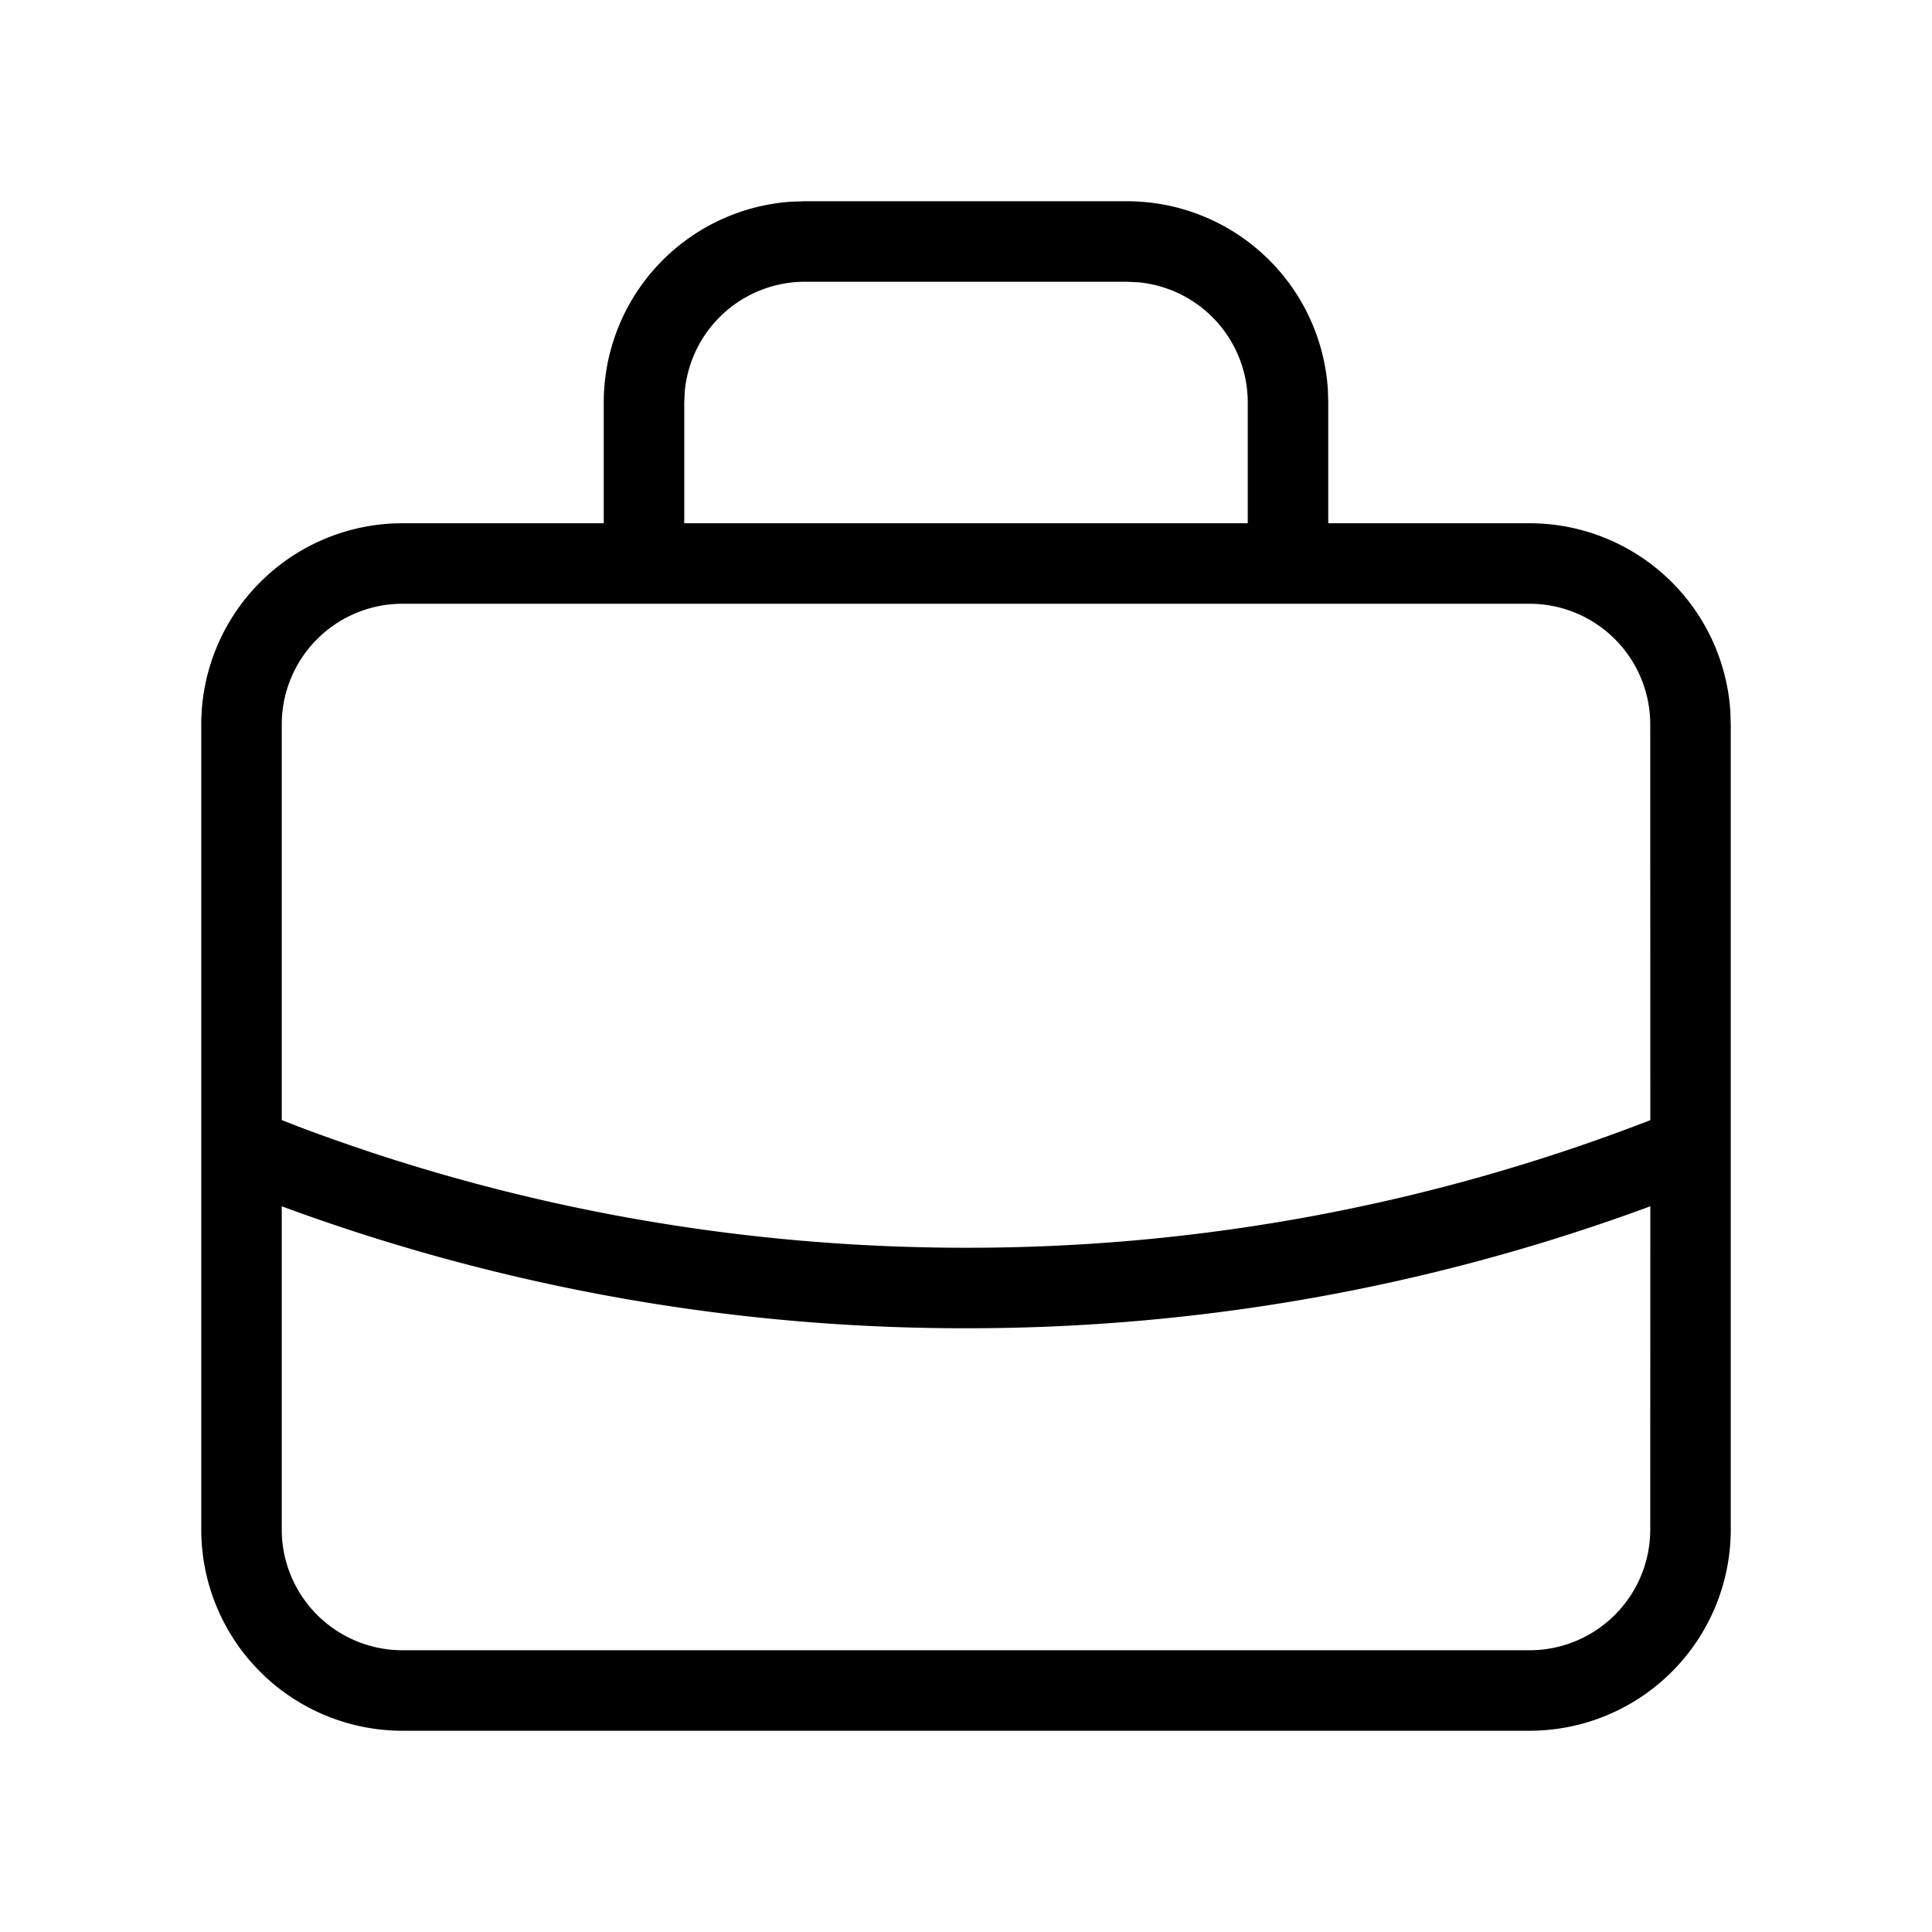
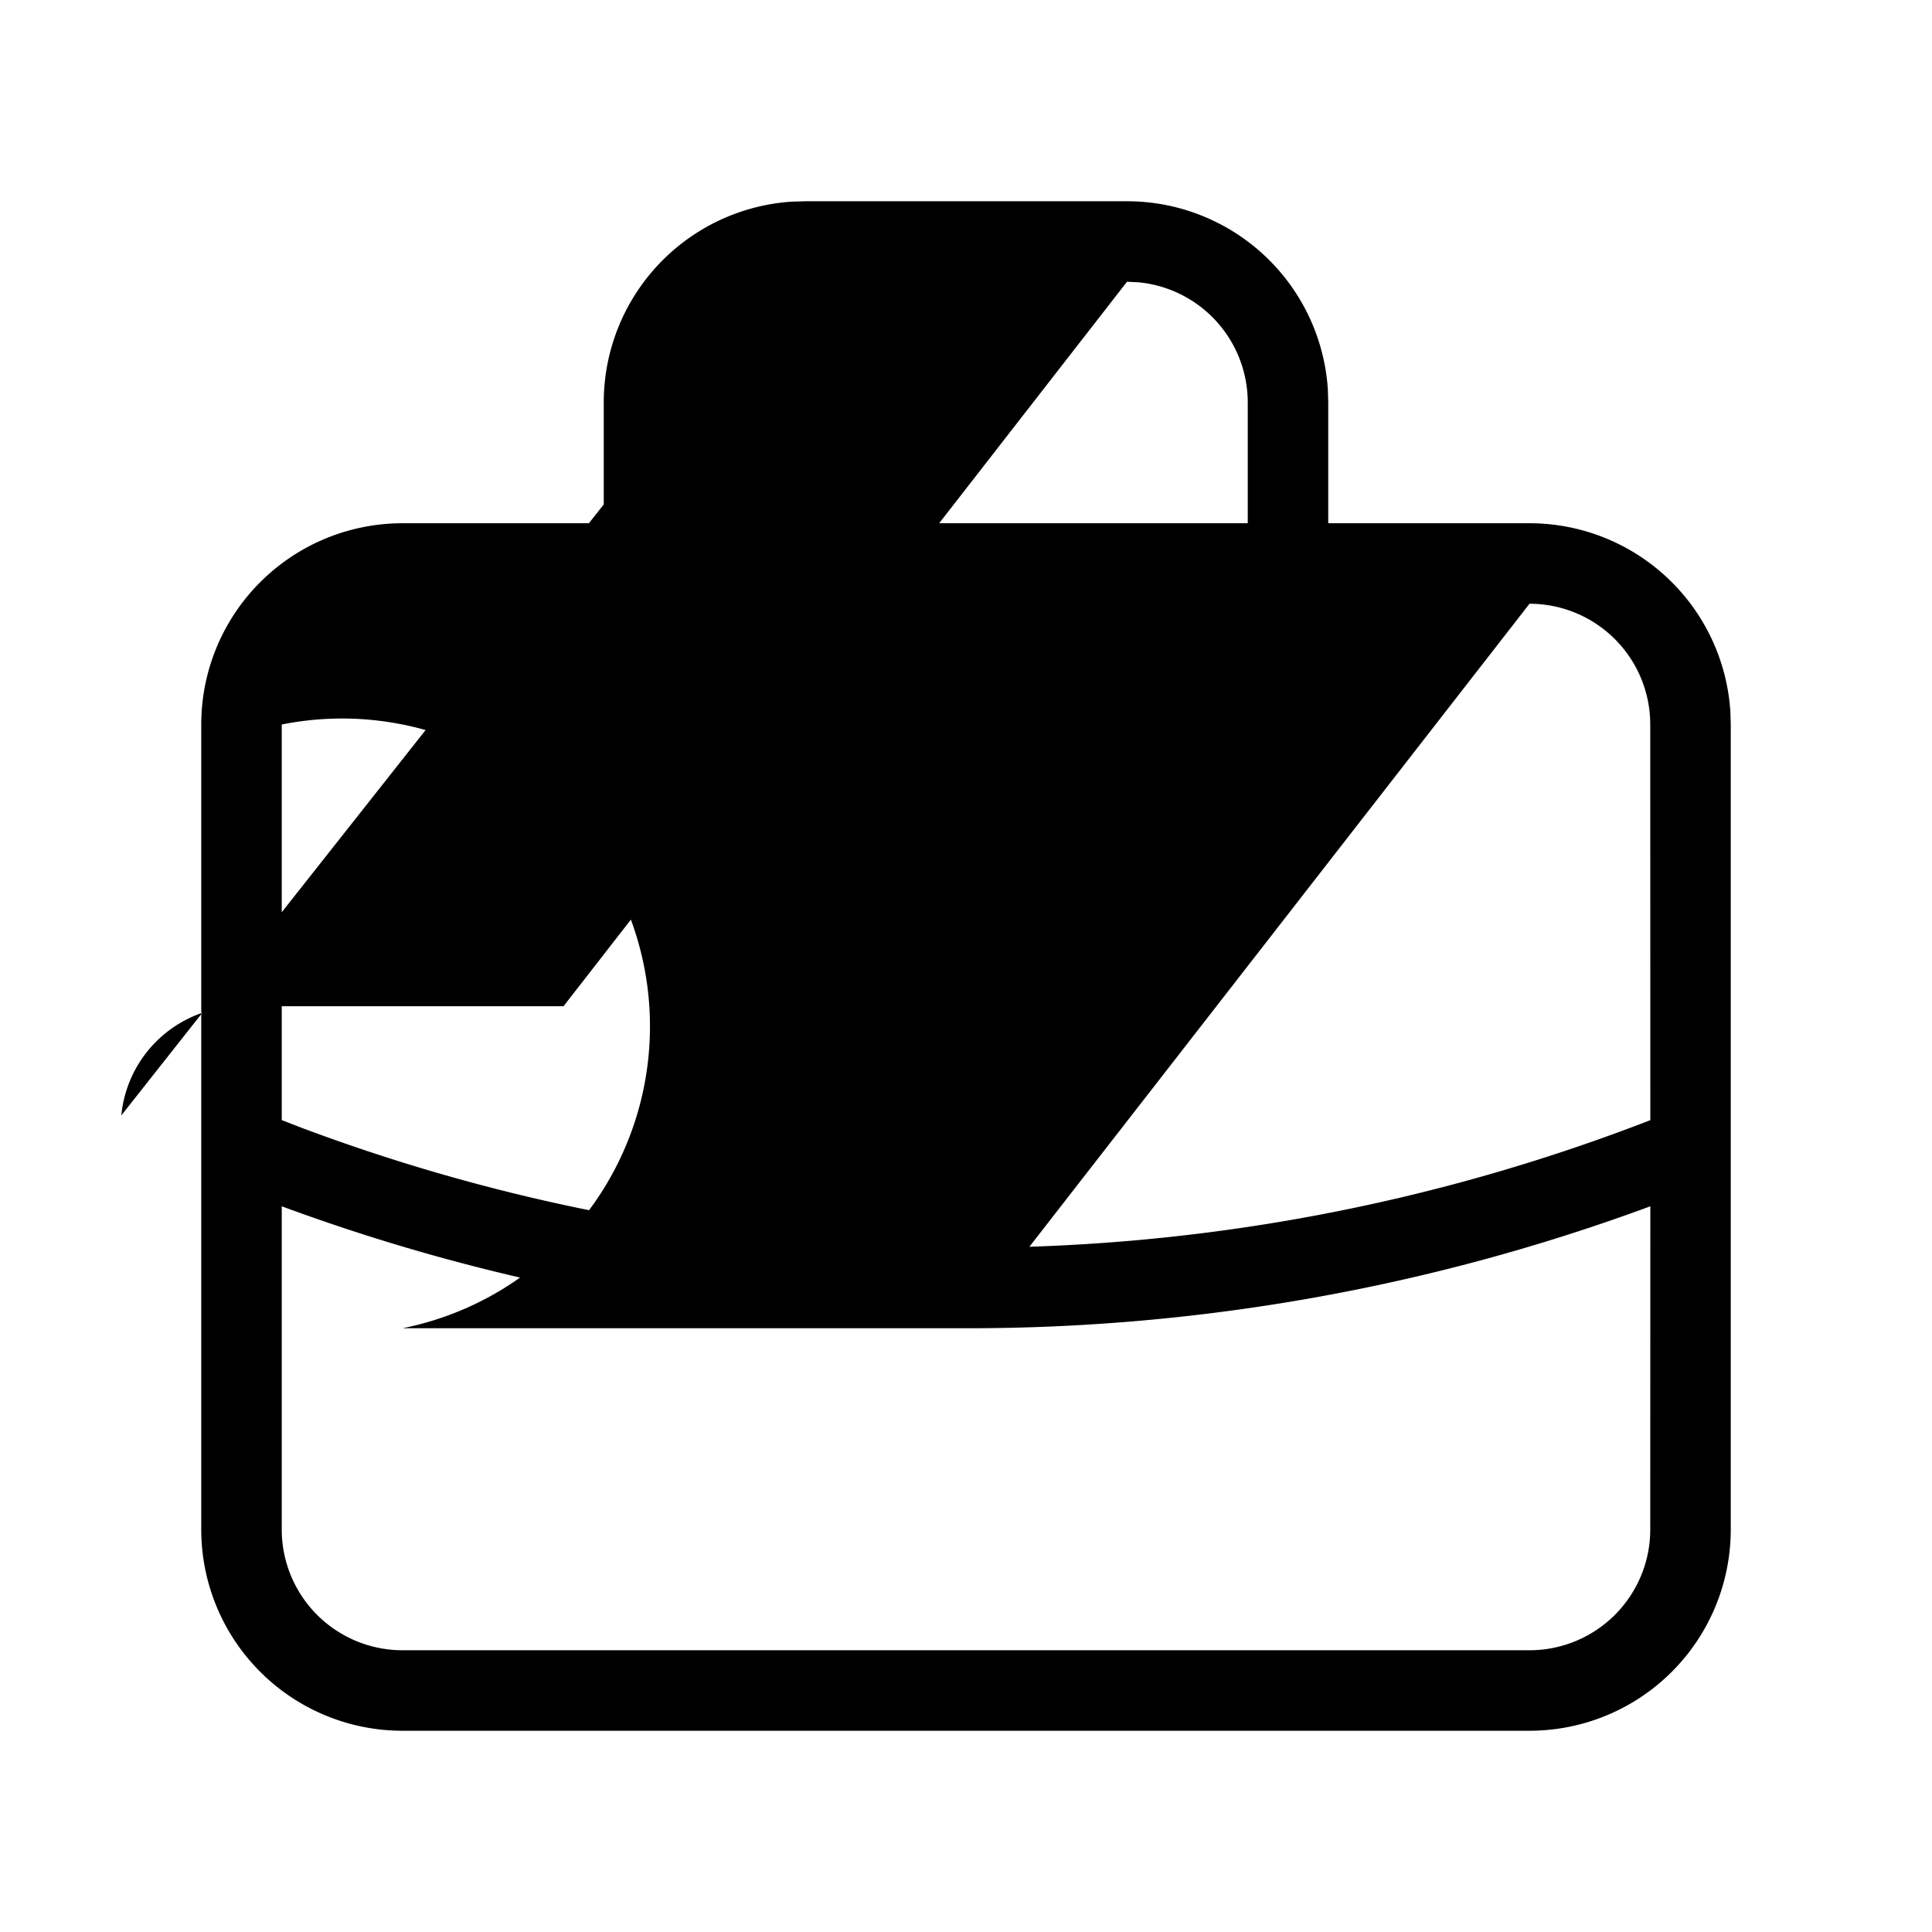
<svg xmlns="http://www.w3.org/2000/svg" viewBox="0 0 24 24" fill="currentColor">
-   <path d="M14 2.5a2.5 2.5 0 0 1 2.495 2.336L16.5 5v1.5H19a2.5 2.5 0 0 1 2.495 2.336L21.5 9v10a2.5 2.5 0 0 1-2.5 2.5h0H5A2.5 2.5 0 0 1 2.5 19h0V9A2.5 2.5 0 0 1 5 6.5h0 2.5V5a2.5 2.5 0 0 1 2.336-2.495L10 2.5h4zm-2 14a24.45 24.45 0 0 1-8.5-1.515V19A1.5 1.5 0 0 0 5 20.5h0 14a1.5 1.5 0 0 0 1.5-1.5h0l.001-4.015A24.45 24.45 0 0 1 12 16.5zm7-9H5A1.5 1.5 0 0 0 3.5 9h0v4.914l.21.082c2.625.99 5.421 1.504 8.29 1.504a23.44 23.44 0 0 0 8.501-1.585L20.5 9A1.5 1.5 0 0 0 19 7.5h0zm-5-4h-4a1.5 1.5 0 0 0-1.493 1.356L8.5 5v1.5h7V5a1.5 1.5 0 0 0-1.356-1.493L14 3.5z" />
+   <path d="M14 2.5a2.5 2.5 0 0 1 2.495 2.336L16.5 5v1.5H19a2.5 2.5 0 0 1 2.495 2.336L21.5 9v10a2.5 2.5 0 0 1-2.5 2.5h0H5A2.5 2.5 0 0 1 2.5 19h0V9A2.5 2.5 0 0 1 5 6.5h0 2.5V5a2.5 2.5 0 0 1 2.336-2.495L10 2.5h4zm-2 14a24.45 24.45 0 0 1-8.5-1.515V19A1.5 1.5 0 0 0 5 20.5h0 14a1.5 1.5 0 0 0 1.5-1.5h0l.001-4.015A24.45 24.45 0 0 1 12 16.5zH5A1.5 1.5 0 0 0 3.5 9h0v4.914l.21.082c2.625.99 5.421 1.504 8.29 1.504a23.44 23.44 0 0 0 8.501-1.585L20.5 9A1.5 1.5 0 0 0 19 7.5h0zm-5-4h-4a1.5 1.5 0 0 0-1.493 1.356L8.5 5v1.5h7V5a1.5 1.5 0 0 0-1.356-1.493L14 3.5z" />
</svg>